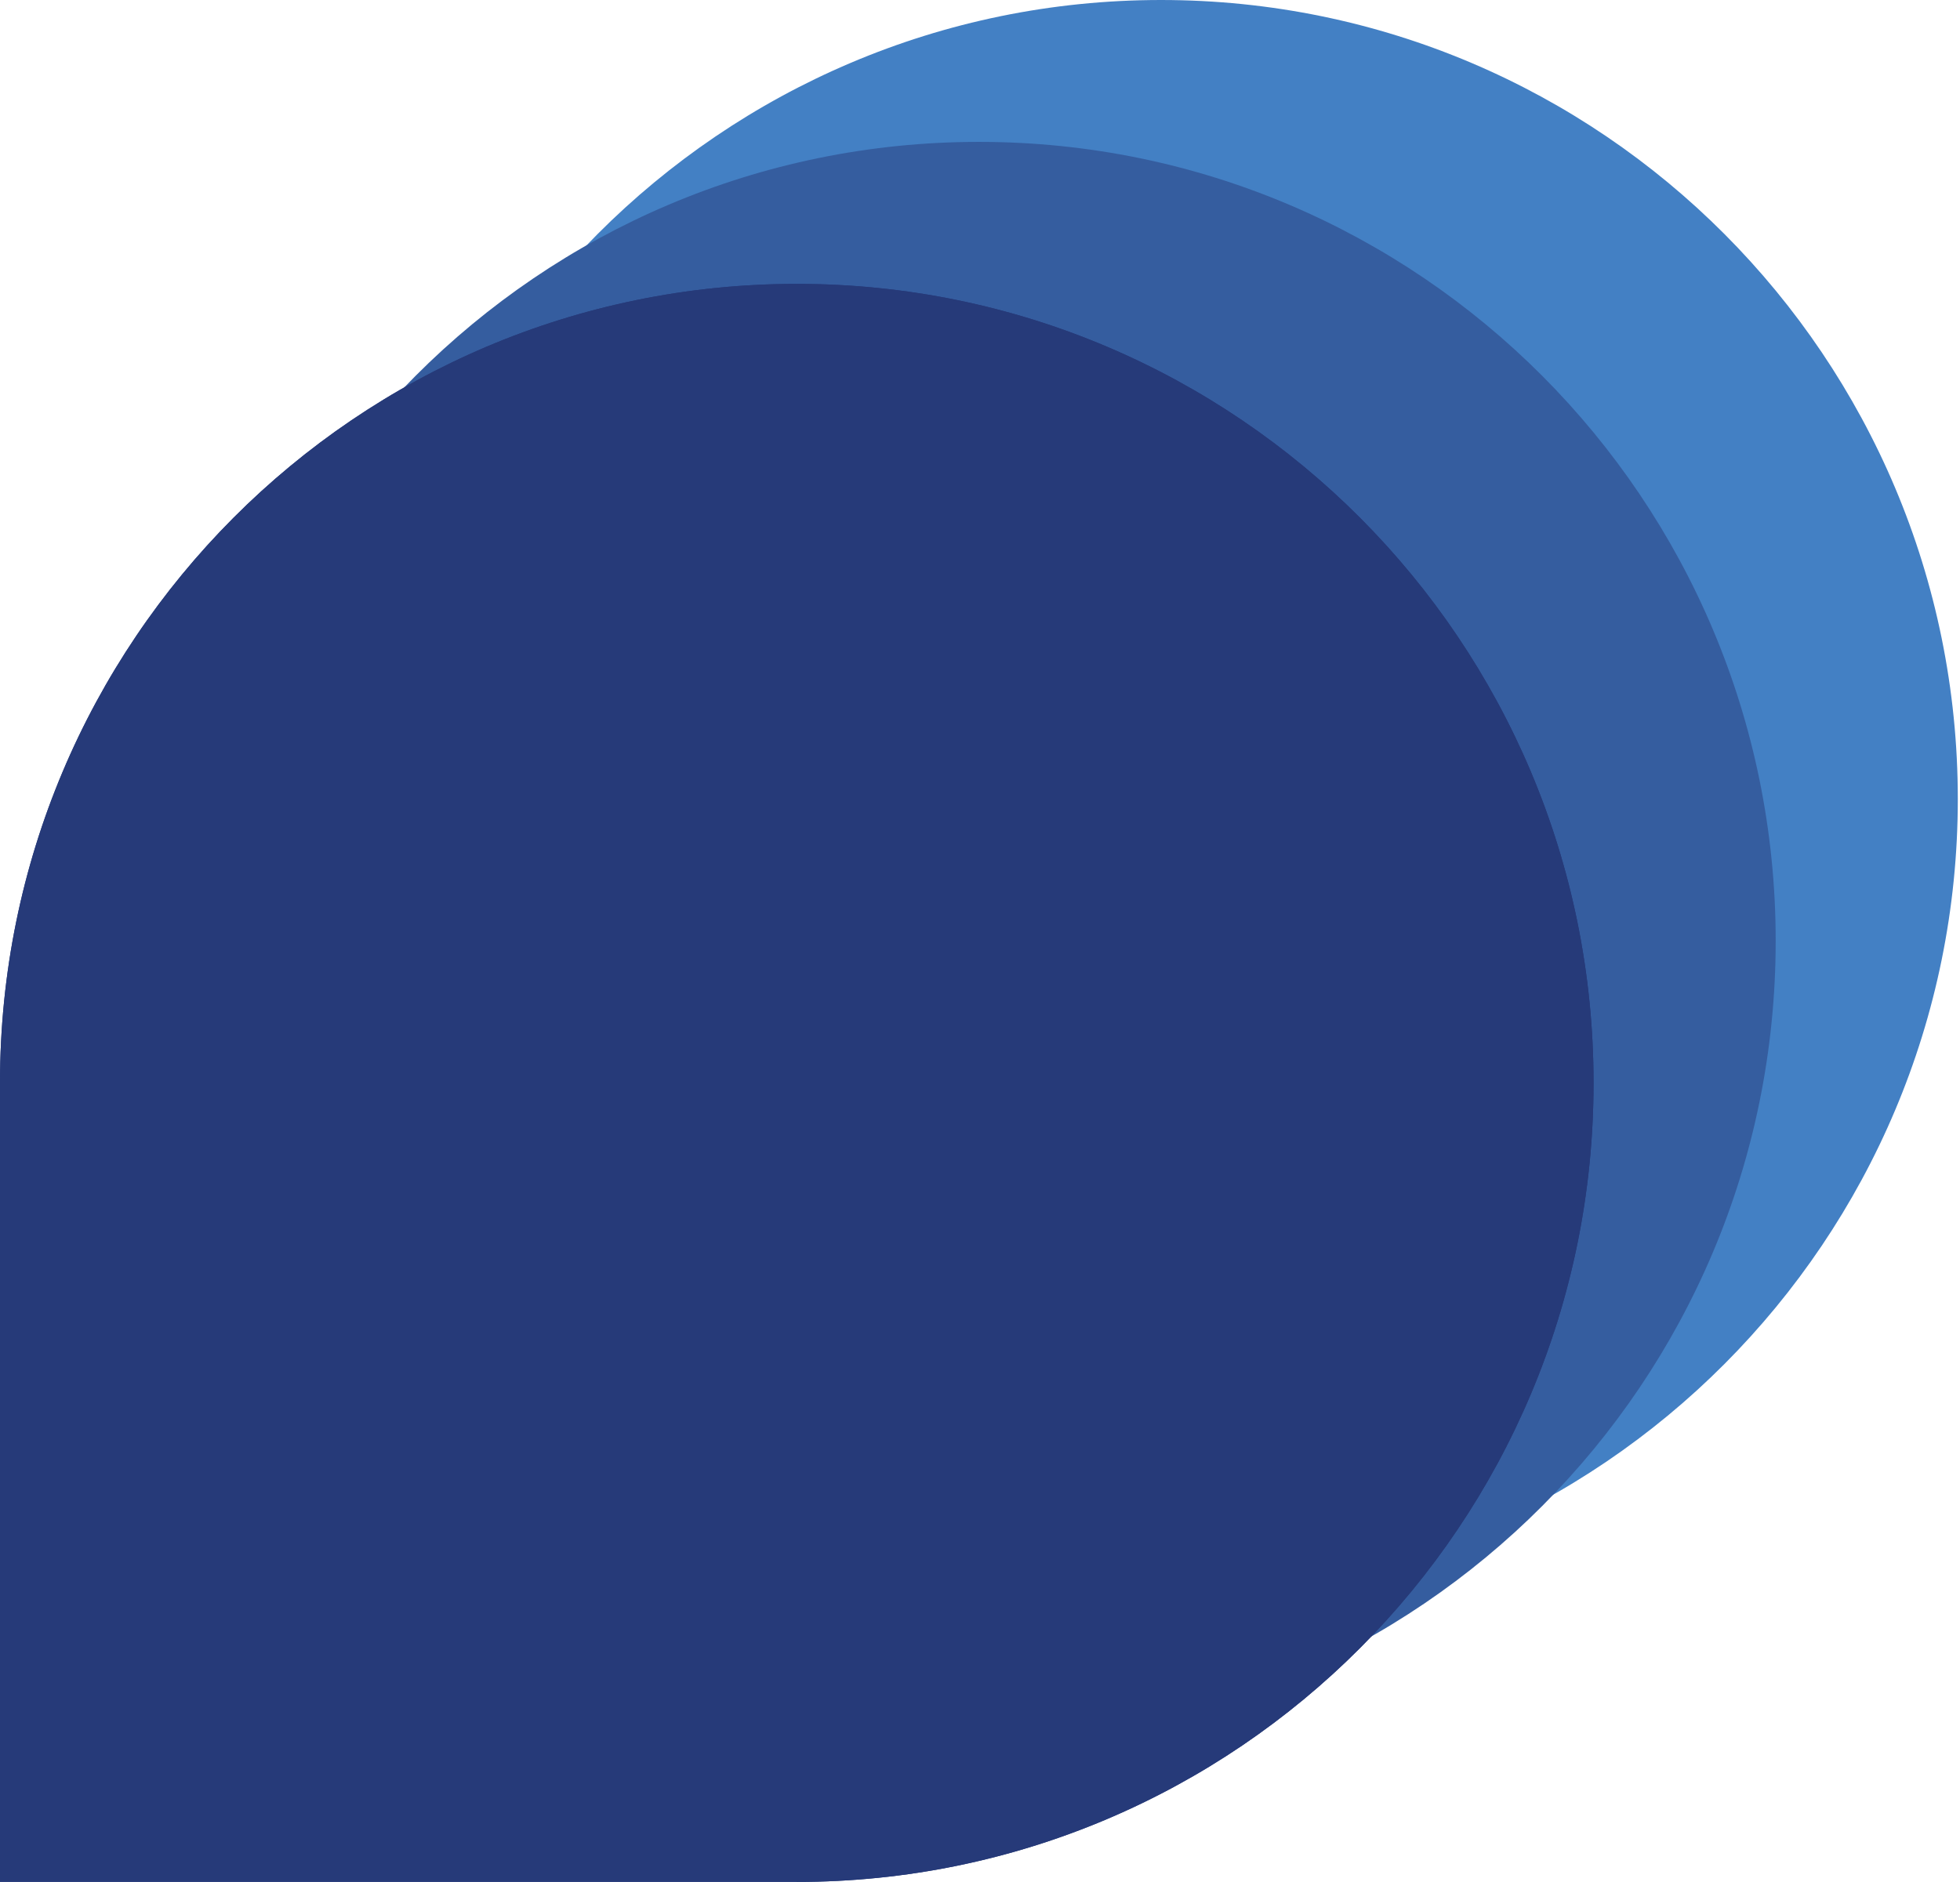
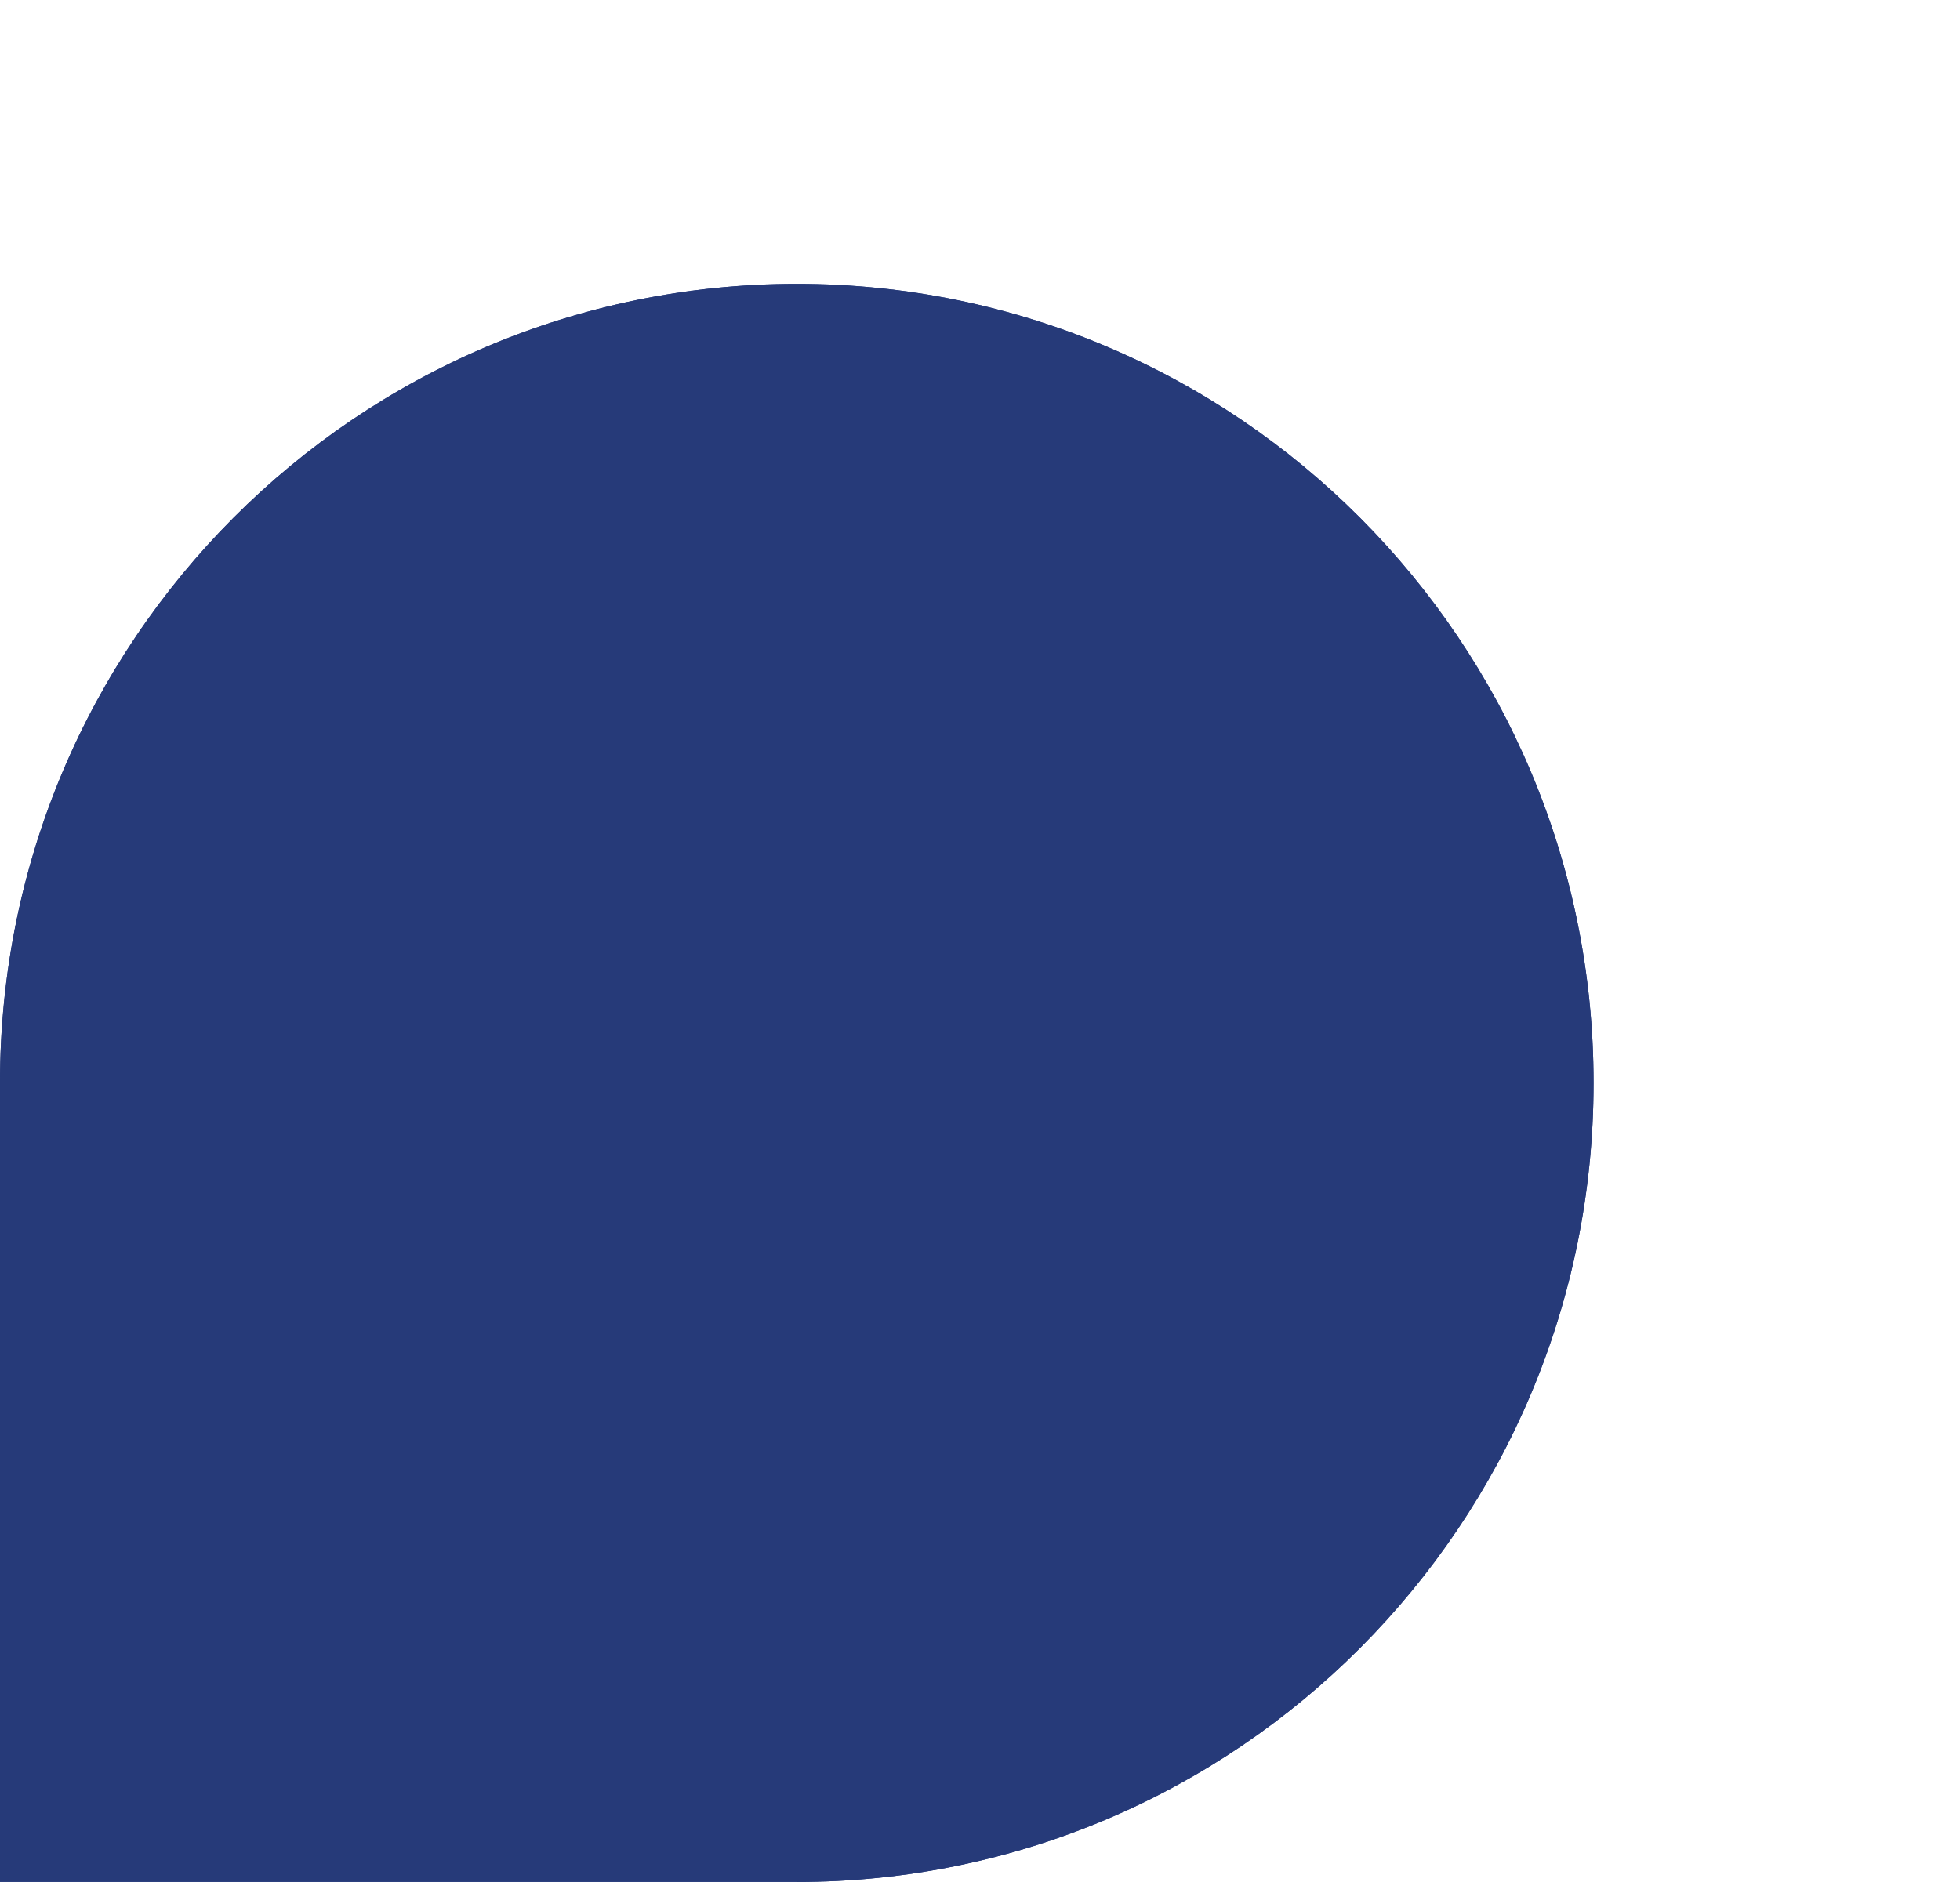
<svg xmlns="http://www.w3.org/2000/svg" width="126" height="121" viewBox="0 0 126 121" fill="none">
-   <path d="M74.637 102.747H23.415V51.377C23.415 23.002 46.348 0 74.637 0C102.926 0 125.859 23.002 125.859 51.377C125.859 79.751 102.926 102.753 74.637 102.753V102.747Z" fill="#4380C4" />
-   <path d="M62.929 111.877H11.708V60.5C11.708 32.126 34.64 9.123 62.929 9.123C91.218 9.123 114.151 32.126 114.151 60.5C114.151 88.874 91.218 111.877 62.929 111.877Z" fill="#355D9F" />
  <path d="M51.222 121H0V69.623C0 41.255 22.933 18.253 51.222 18.253C79.511 18.253 102.443 41.255 102.443 69.629C102.443 98.004 79.511 121.006 51.222 121.006V121Z" fill="#263A79" />
  <path d="M51.222 121H0V69.623C0 41.255 22.933 18.253 51.222 18.253C79.511 18.253 102.443 41.255 102.443 69.629C102.443 98.004 79.511 121.006 51.222 121.006V121Z" fill="#263A79" />
</svg>